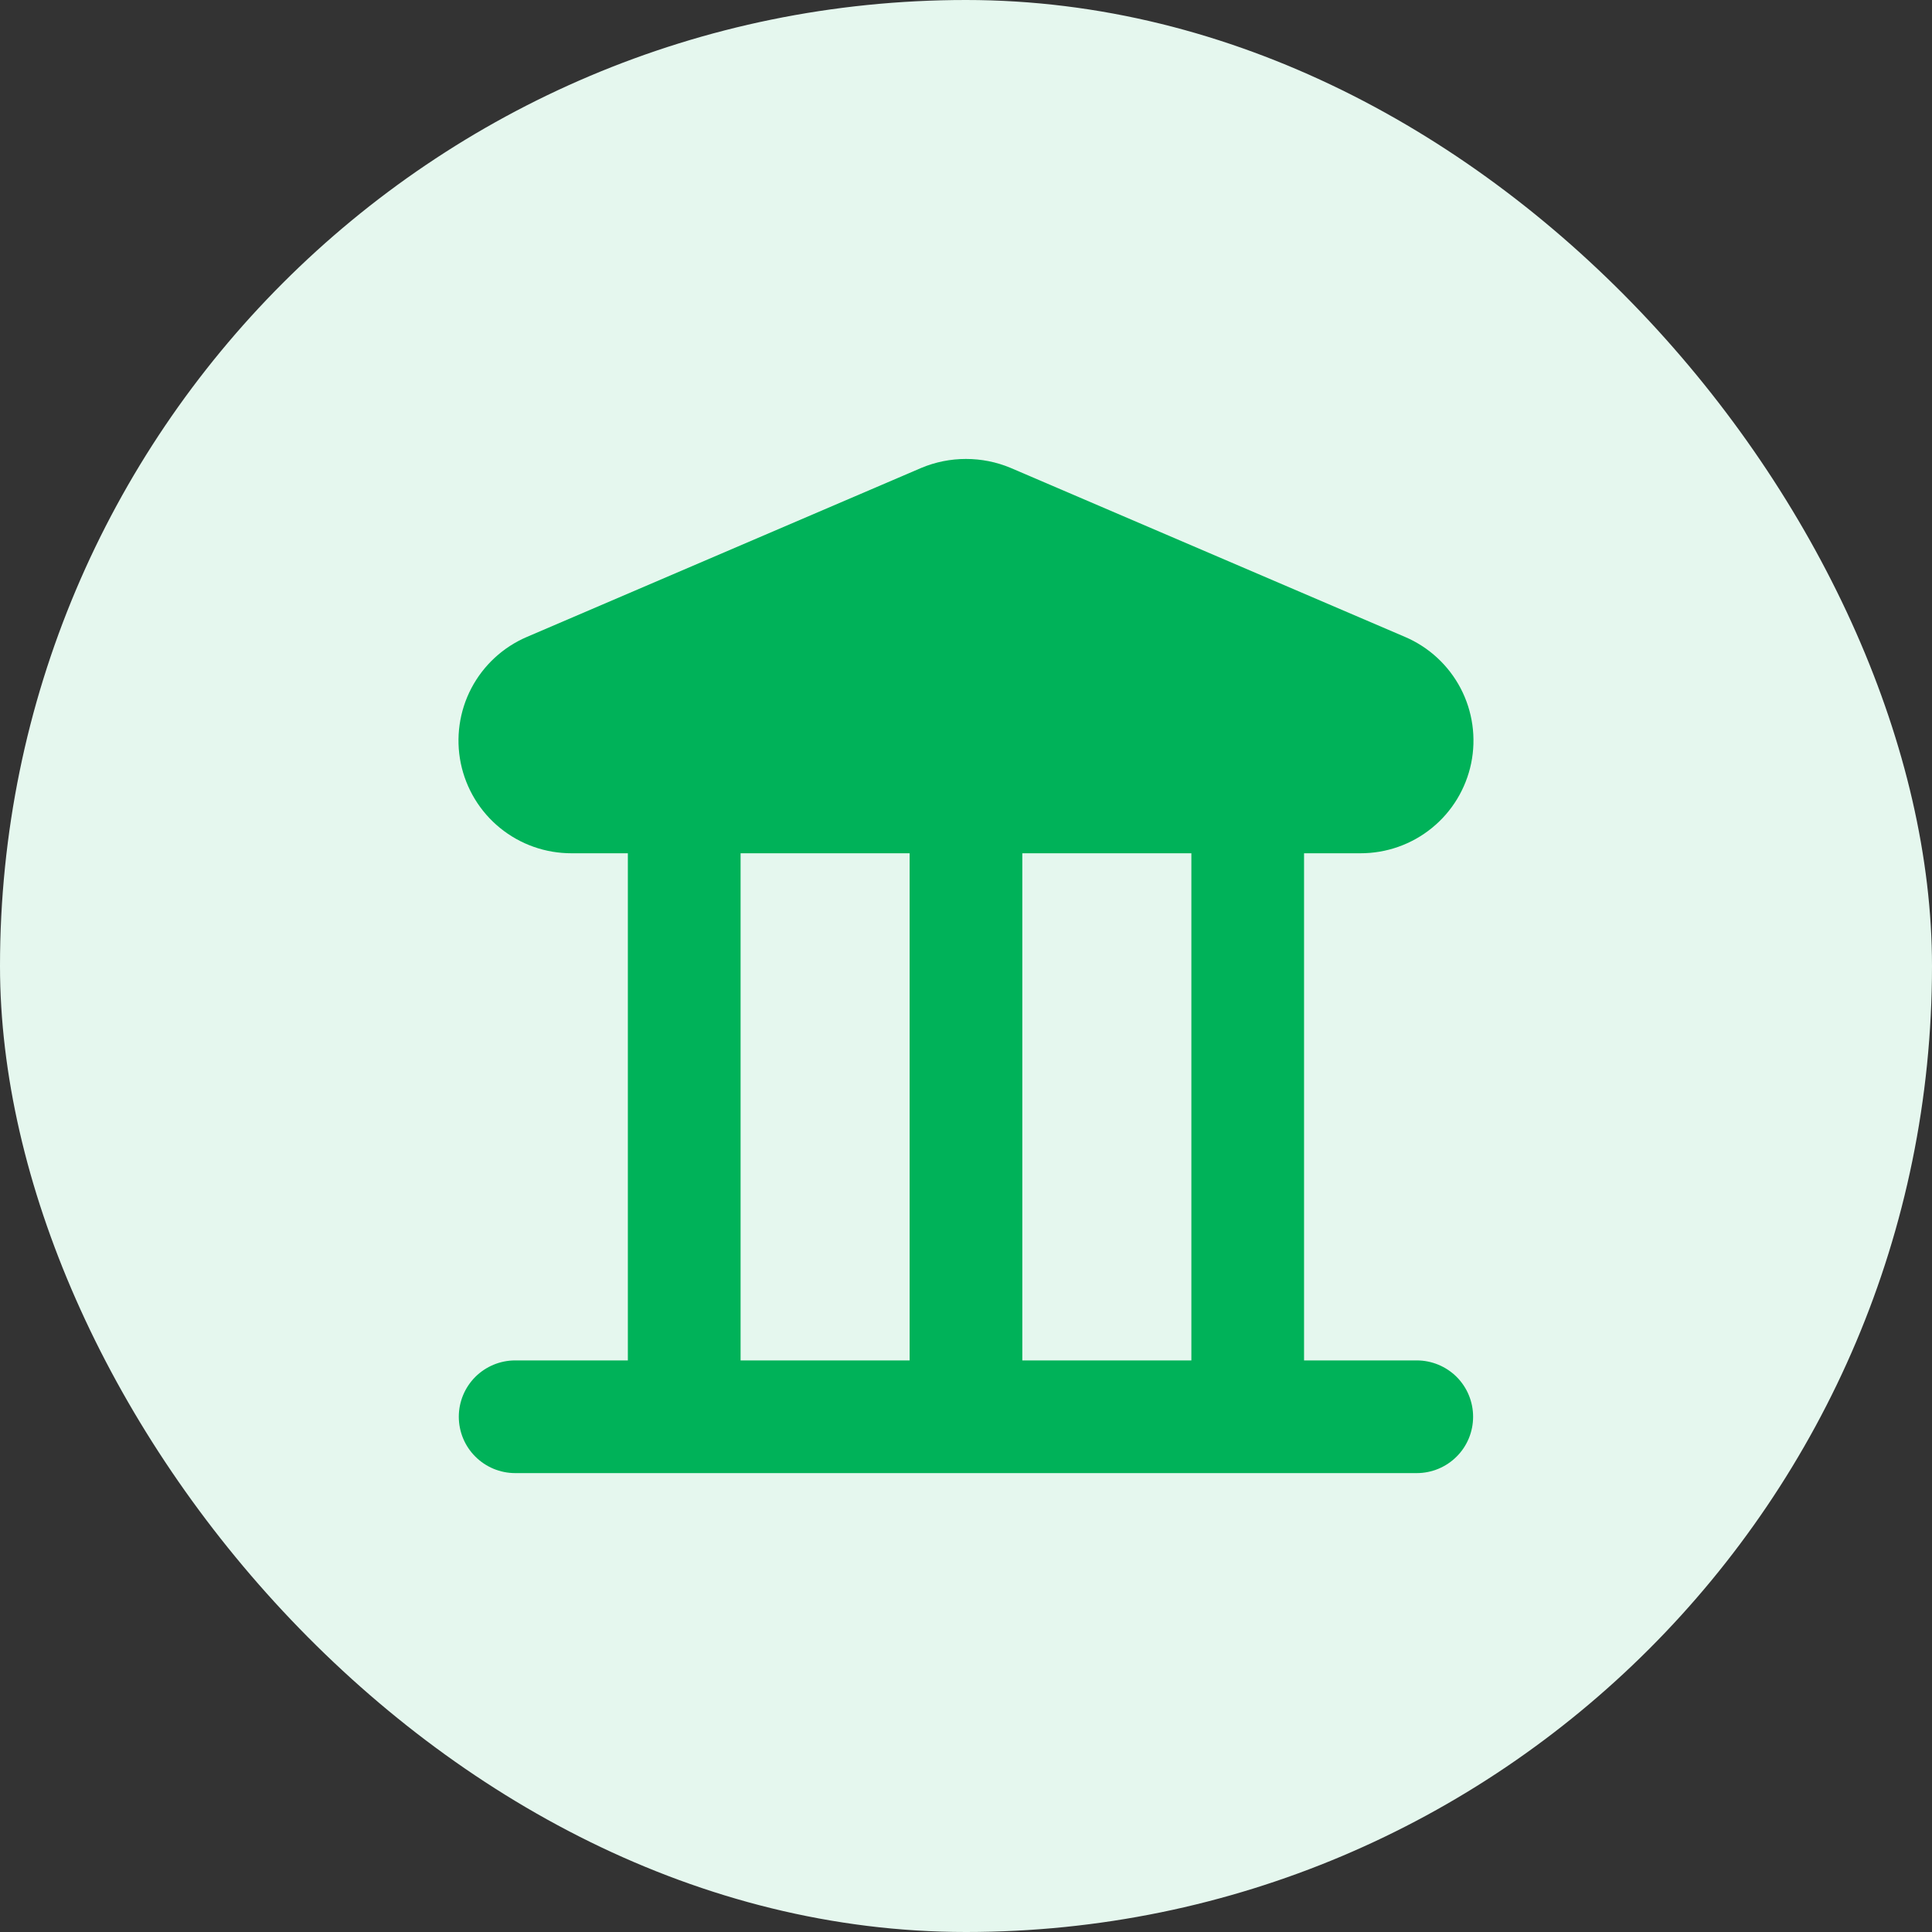
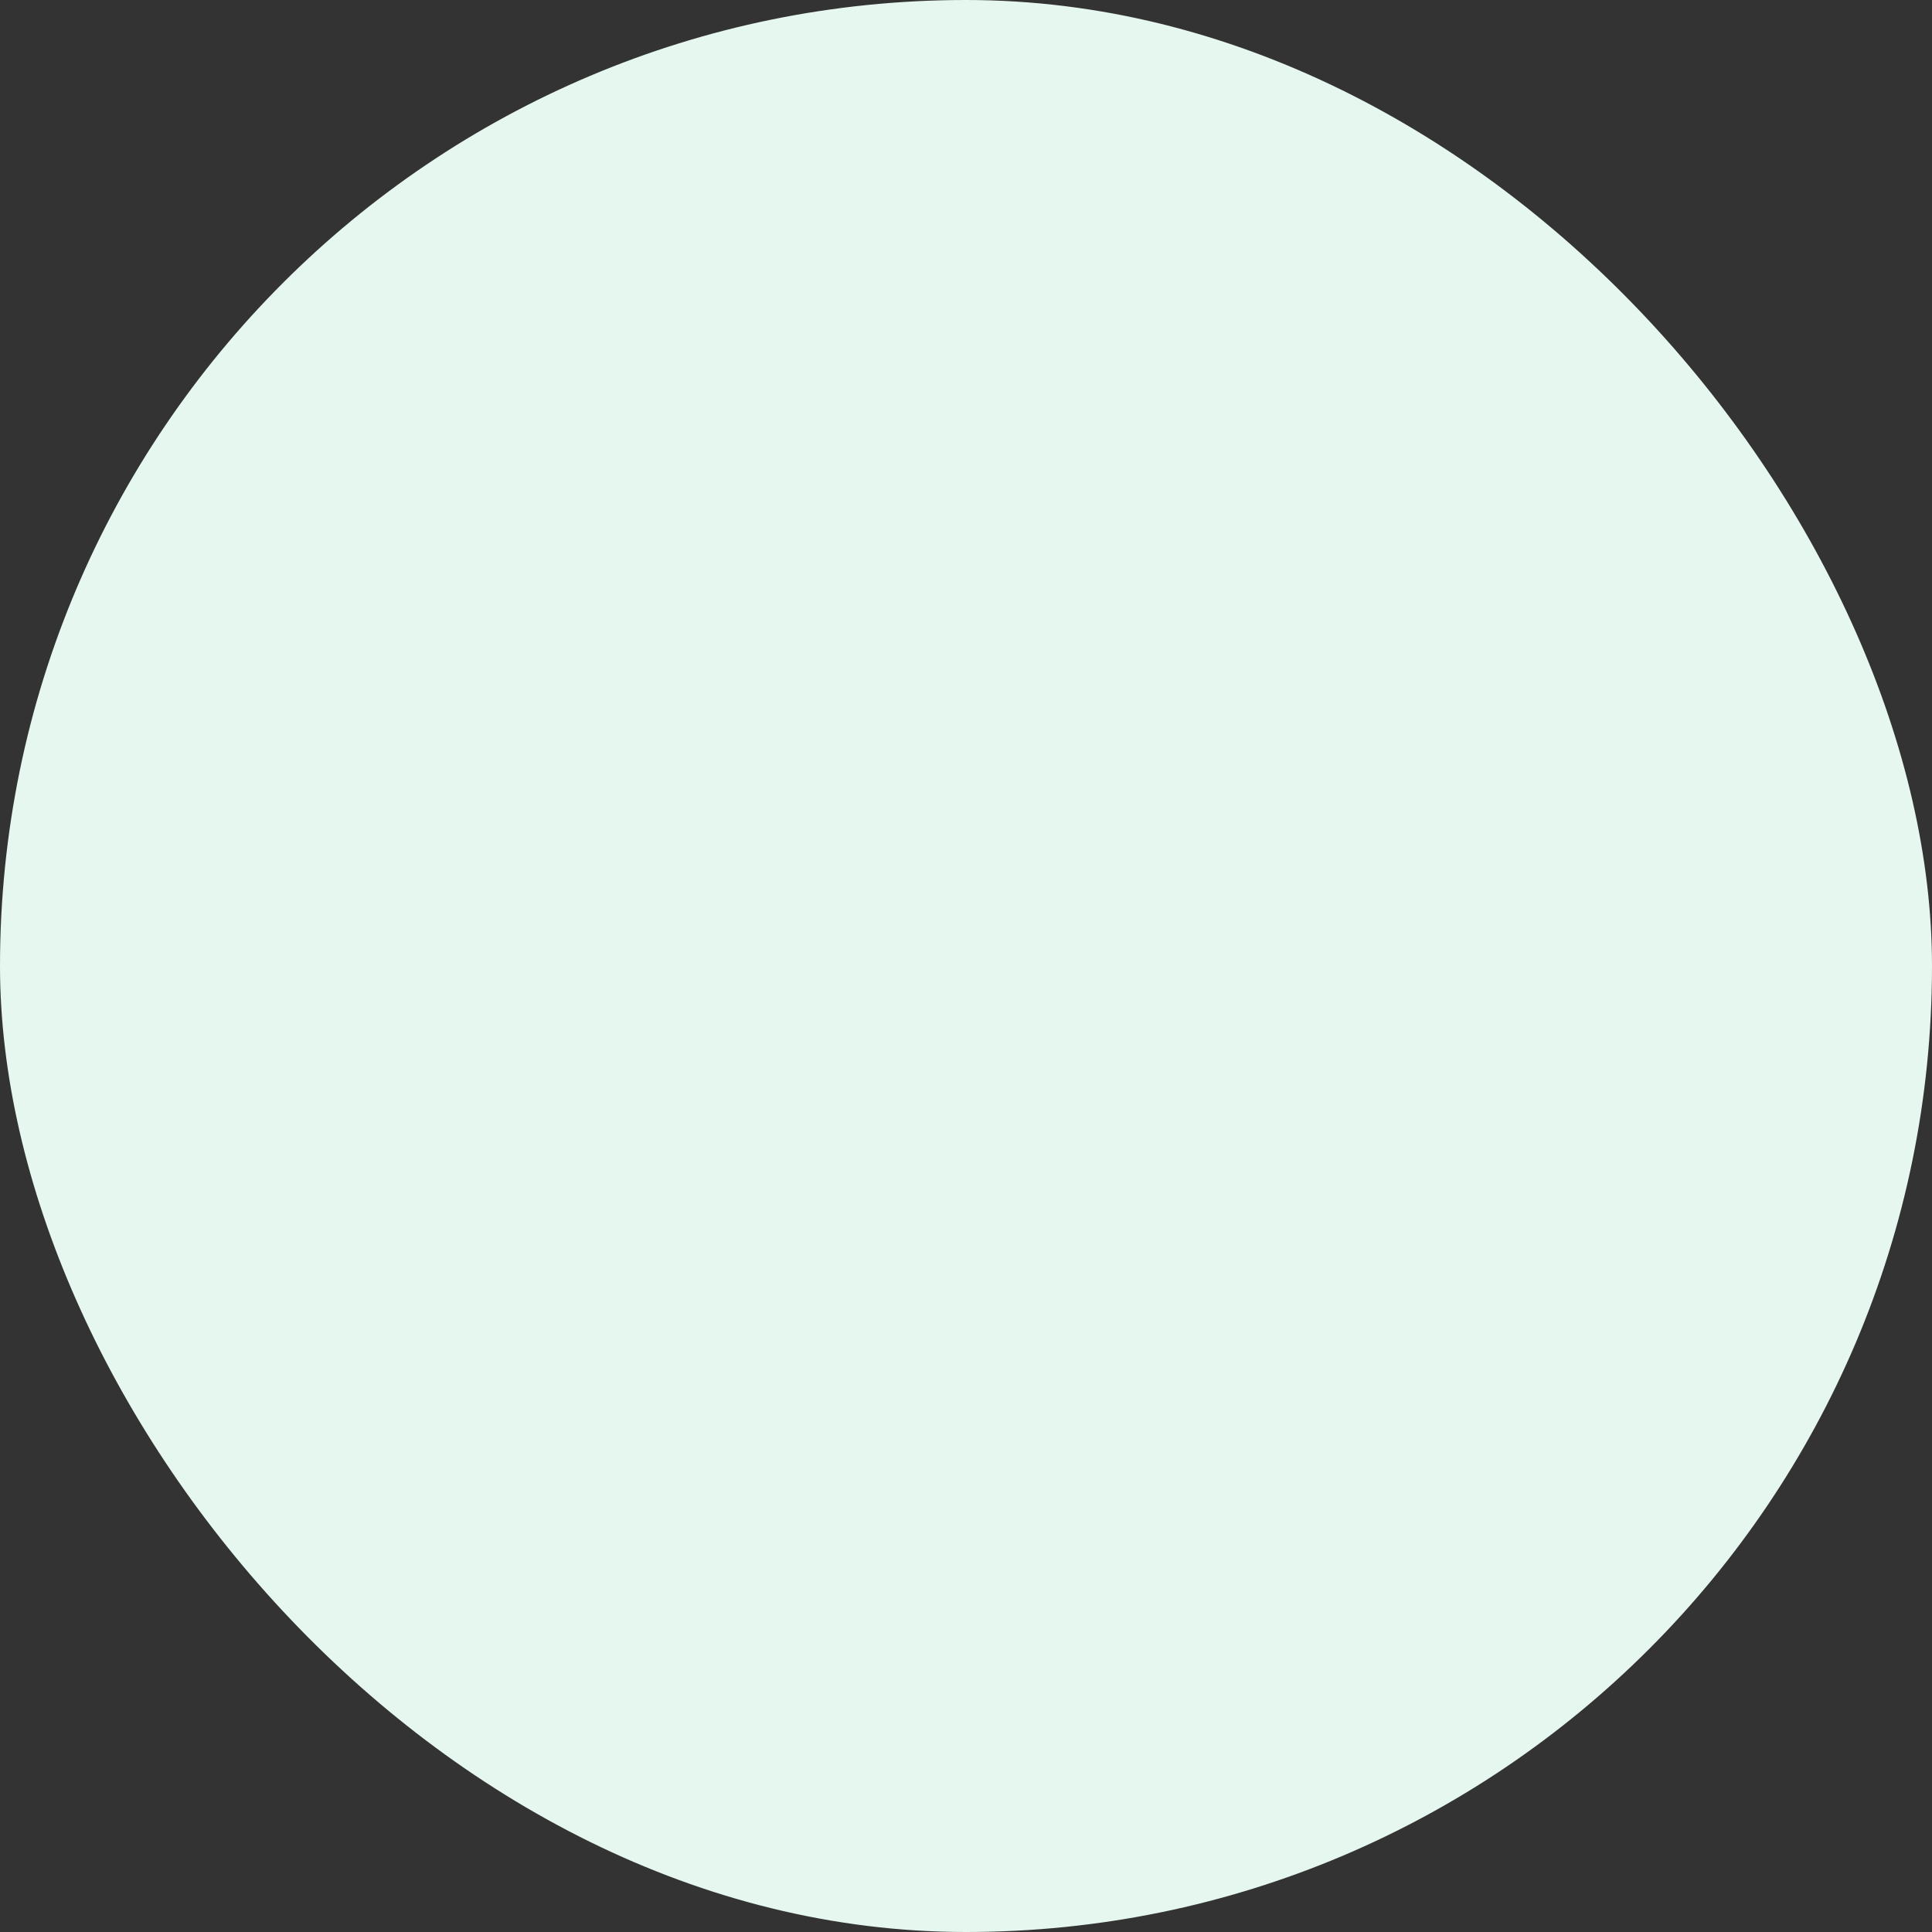
<svg xmlns="http://www.w3.org/2000/svg" width="40" height="40" viewBox="0 0 40 40" fill="none">
  <rect x="0" y="0" width="40" height="40" fill="#333333" stroke="none" />
  <rect width="40" height="40" rx="20" fill="#E5F7EE" />
-   <path d="M29.333 28.166H26.999V17.666H28.166C28.704 17.667 29.227 17.483 29.645 17.143C30.063 16.804 30.35 16.33 30.459 15.803C30.567 15.275 30.49 14.726 30.24 14.249C29.99 13.773 29.583 13.397 29.088 13.186L20.921 9.686C20.629 9.564 20.316 9.502 19.999 9.502C19.683 9.502 19.37 9.564 19.078 9.686L10.911 13.186C10.416 13.397 10.009 13.773 9.759 14.249C9.509 14.726 9.432 15.275 9.54 15.803C9.649 16.33 9.936 16.804 10.354 17.143C10.772 17.483 11.294 17.667 11.833 17.666H12.999V28.166H10.666C10.357 28.166 10.06 28.289 9.841 28.507C9.622 28.726 9.499 29.023 9.499 29.332C9.499 29.642 9.622 29.939 9.841 30.157C10.06 30.376 10.357 30.499 10.666 30.499H29.333C29.642 30.499 29.939 30.376 30.158 30.157C30.377 29.939 30.499 29.642 30.499 29.332C30.499 29.023 30.377 28.726 30.158 28.507C29.939 28.289 29.642 28.166 29.333 28.166ZM24.666 28.166H21.166V17.666H24.666V28.166ZM15.333 17.666H18.833V28.166H15.333V17.666Z" fill="#00B259" />
</svg>